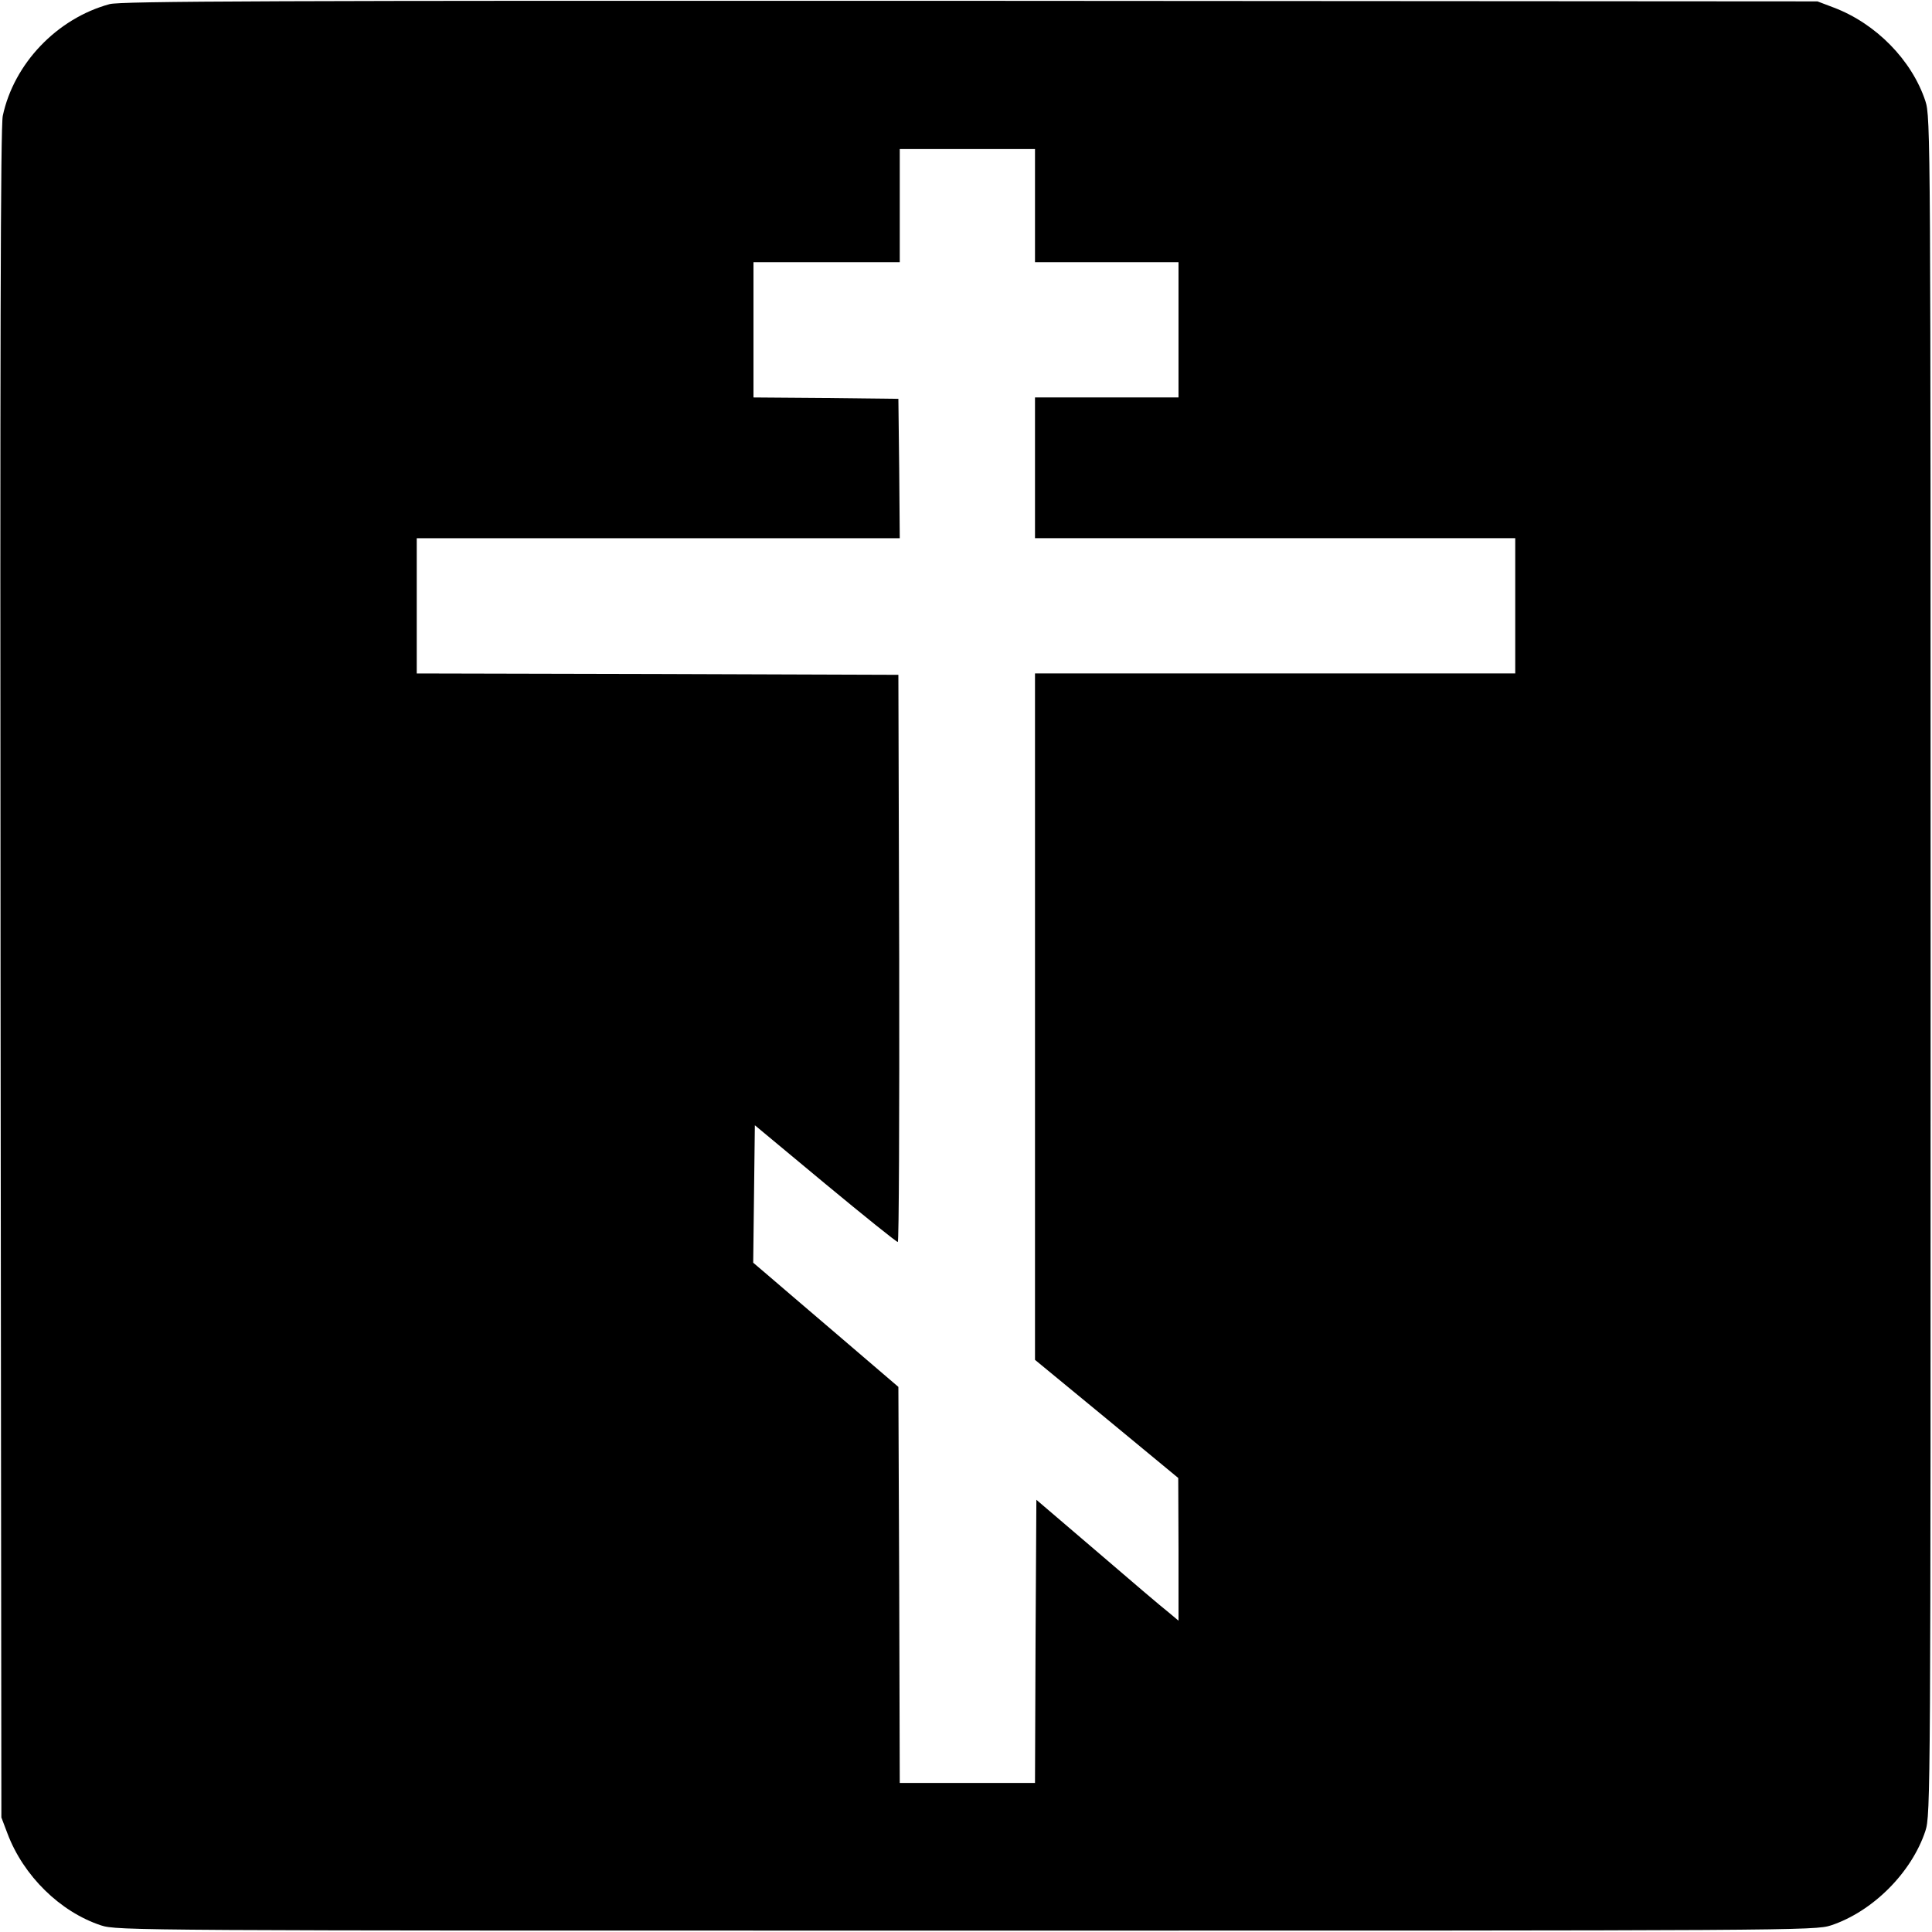
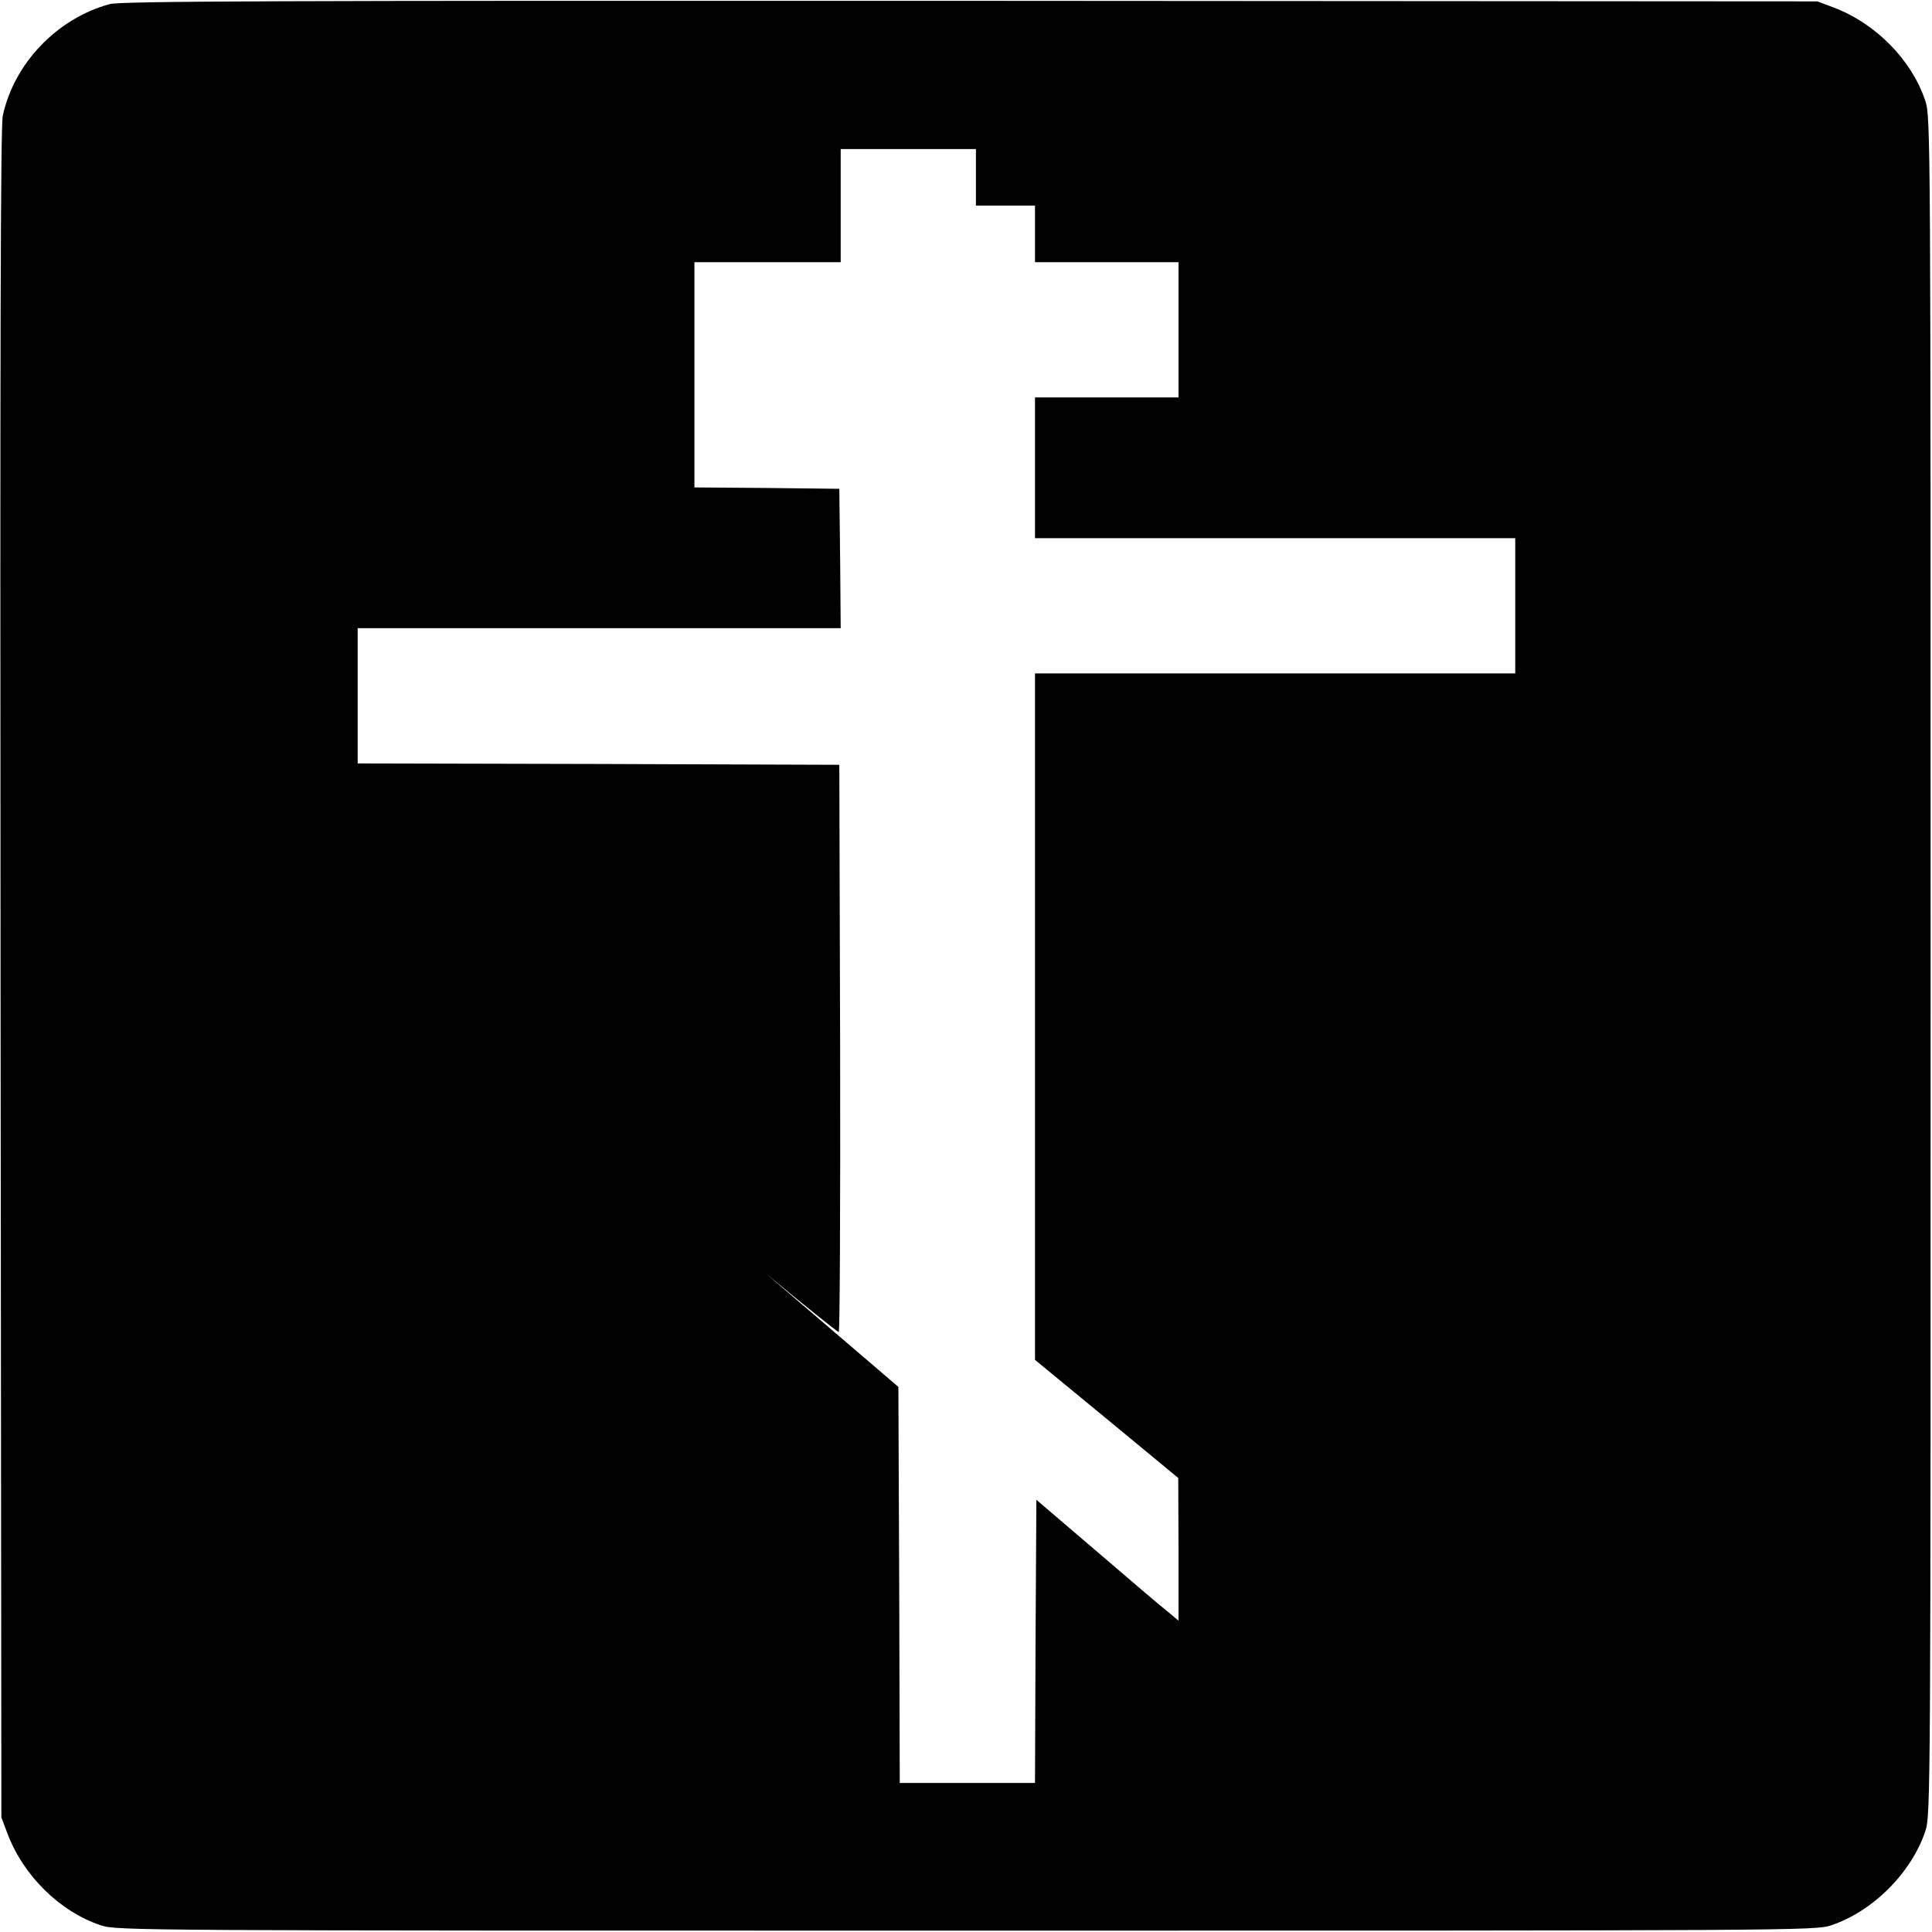
<svg xmlns="http://www.w3.org/2000/svg" version="1" width="933.333" height="933.333" viewBox="0 0 700 700">
-   <path d="M39.7 1.5C20.6 6.7 5 23.1 1 42c-.8 4.1-1 83-.8 311l.3 305.5 2.2 5.8c5.8 15.4 19.1 28.4 33.9 33.3 5.8 1.9 12.8 1.9 313.4 1.9 300.6 0 307.6 0 313.4-1.9 15.1-5 29.2-19.1 34.2-34.2 1.9-5.8 1.9-12.8 1.9-313.4 0-300.6 0-307.6-1.9-313.4-4.9-14.8-17.9-28.1-33.3-33.9L658.5.5l-307-.2C99.3.2 43.6.4 39.7 1.5zm335.3 73V95h52v49h-52v51h174v49H375v248.7l26 21.4 25.9 21.4.1 25.8v25.9l-3.7-3.1c-2.1-1.6-13.7-11.5-25.8-21.9l-22-18.8-.3 51.3-.2 51.3h-49l-.2-71.7-.3-71.8-21.6-18.5c-11.9-10.2-23.8-20.3-26.3-22.5l-4.7-4 .3-24.9.3-24.9 25.5 21.2c14 11.6 25.8 21.1 26.3 21.1.4 0 .6-46.2.5-102.8l-.3-102.7-87.2-.3-87.3-.2v-49h175l-.2-25.3-.3-25.2-26.2-.3-26.3-.2V95h53V54h49v20.5z" />
+   <path d="M39.7 1.5C20.6 6.7 5 23.1 1 42c-.8 4.1-1 83-.8 311l.3 305.5 2.2 5.8c5.8 15.4 19.1 28.4 33.9 33.3 5.8 1.9 12.8 1.9 313.4 1.9 300.6 0 307.6 0 313.4-1.9 15.1-5 29.2-19.1 34.2-34.2 1.9-5.8 1.9-12.8 1.9-313.4 0-300.6 0-307.6-1.9-313.4-4.9-14.8-17.9-28.1-33.3-33.9L658.5.5l-307-.2C99.3.2 43.6.4 39.7 1.5zm335.3 73V95h52v49h-52v51h174v49H375v248.7l26 21.4 25.9 21.4.1 25.8v25.9l-3.7-3.1c-2.1-1.6-13.7-11.5-25.8-21.9l-22-18.8-.3 51.3-.2 51.3h-49l-.2-71.7-.3-71.8-21.6-18.5c-11.9-10.2-23.8-20.3-26.3-22.5c14 11.6 25.8 21.1 26.3 21.1.4 0 .6-46.2.5-102.8l-.3-102.7-87.2-.3-87.3-.2v-49h175l-.2-25.3-.3-25.2-26.2-.3-26.3-.2V95h53V54h49v20.5z" />
</svg>